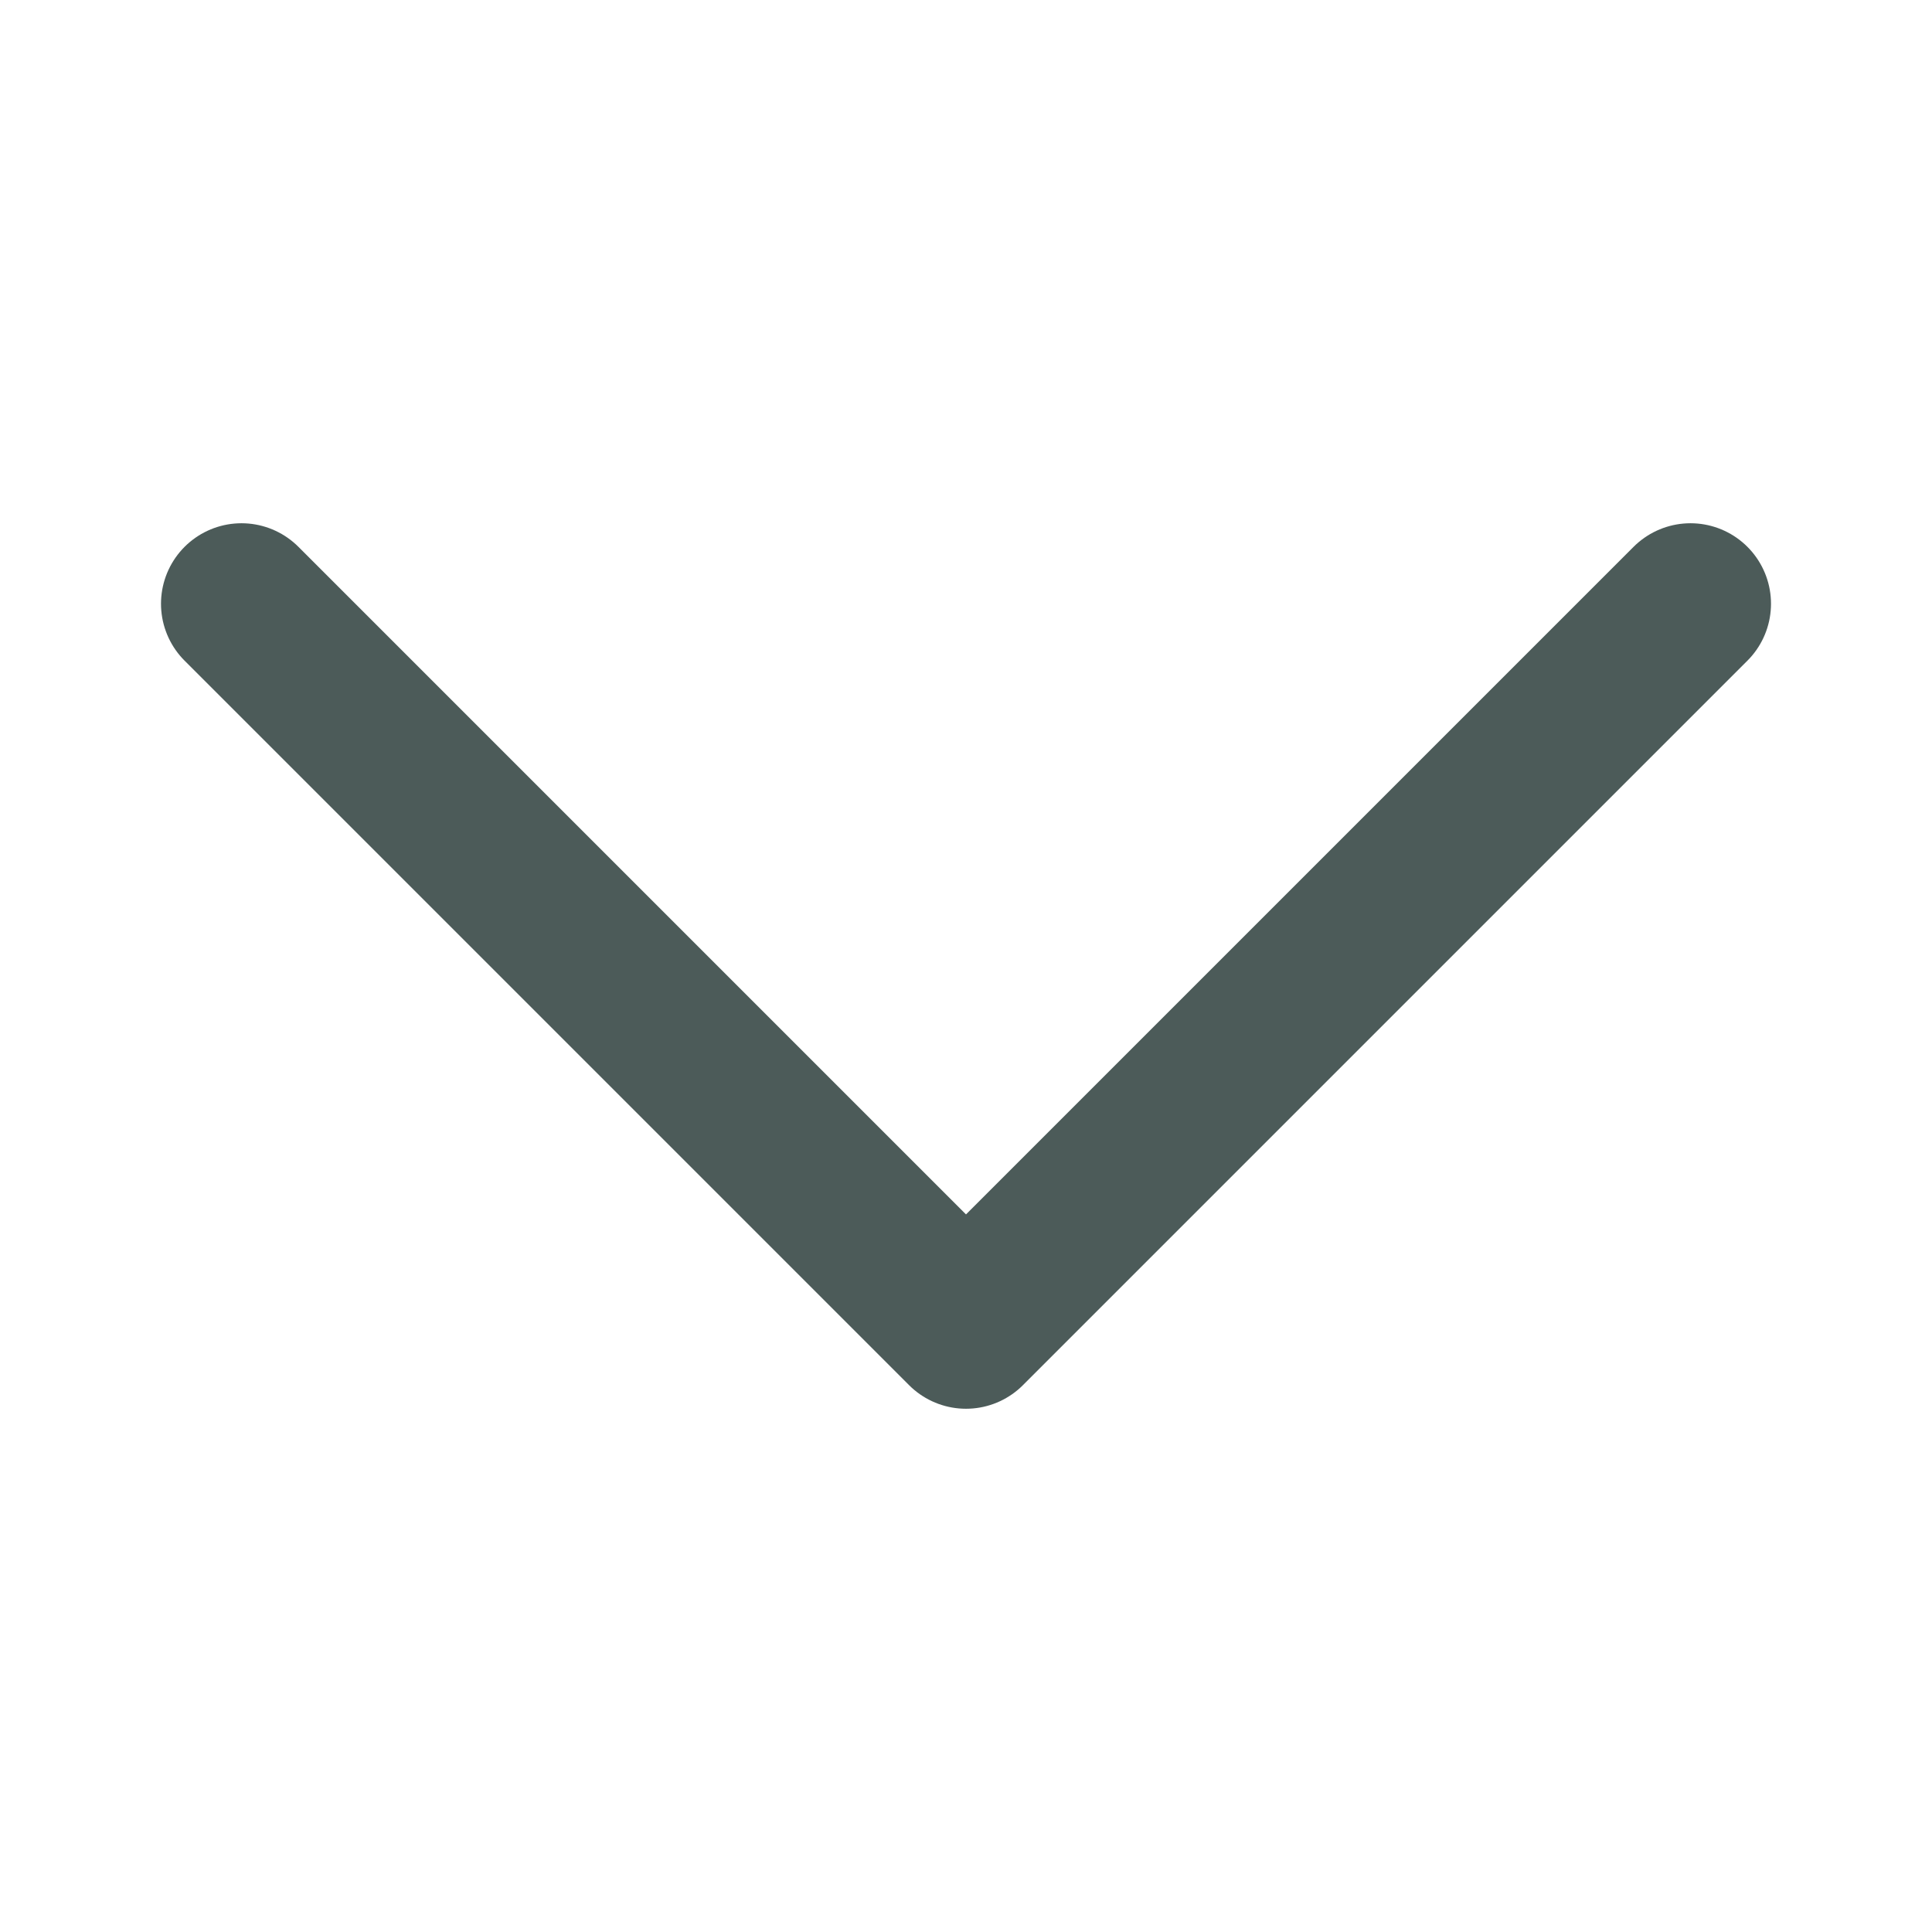
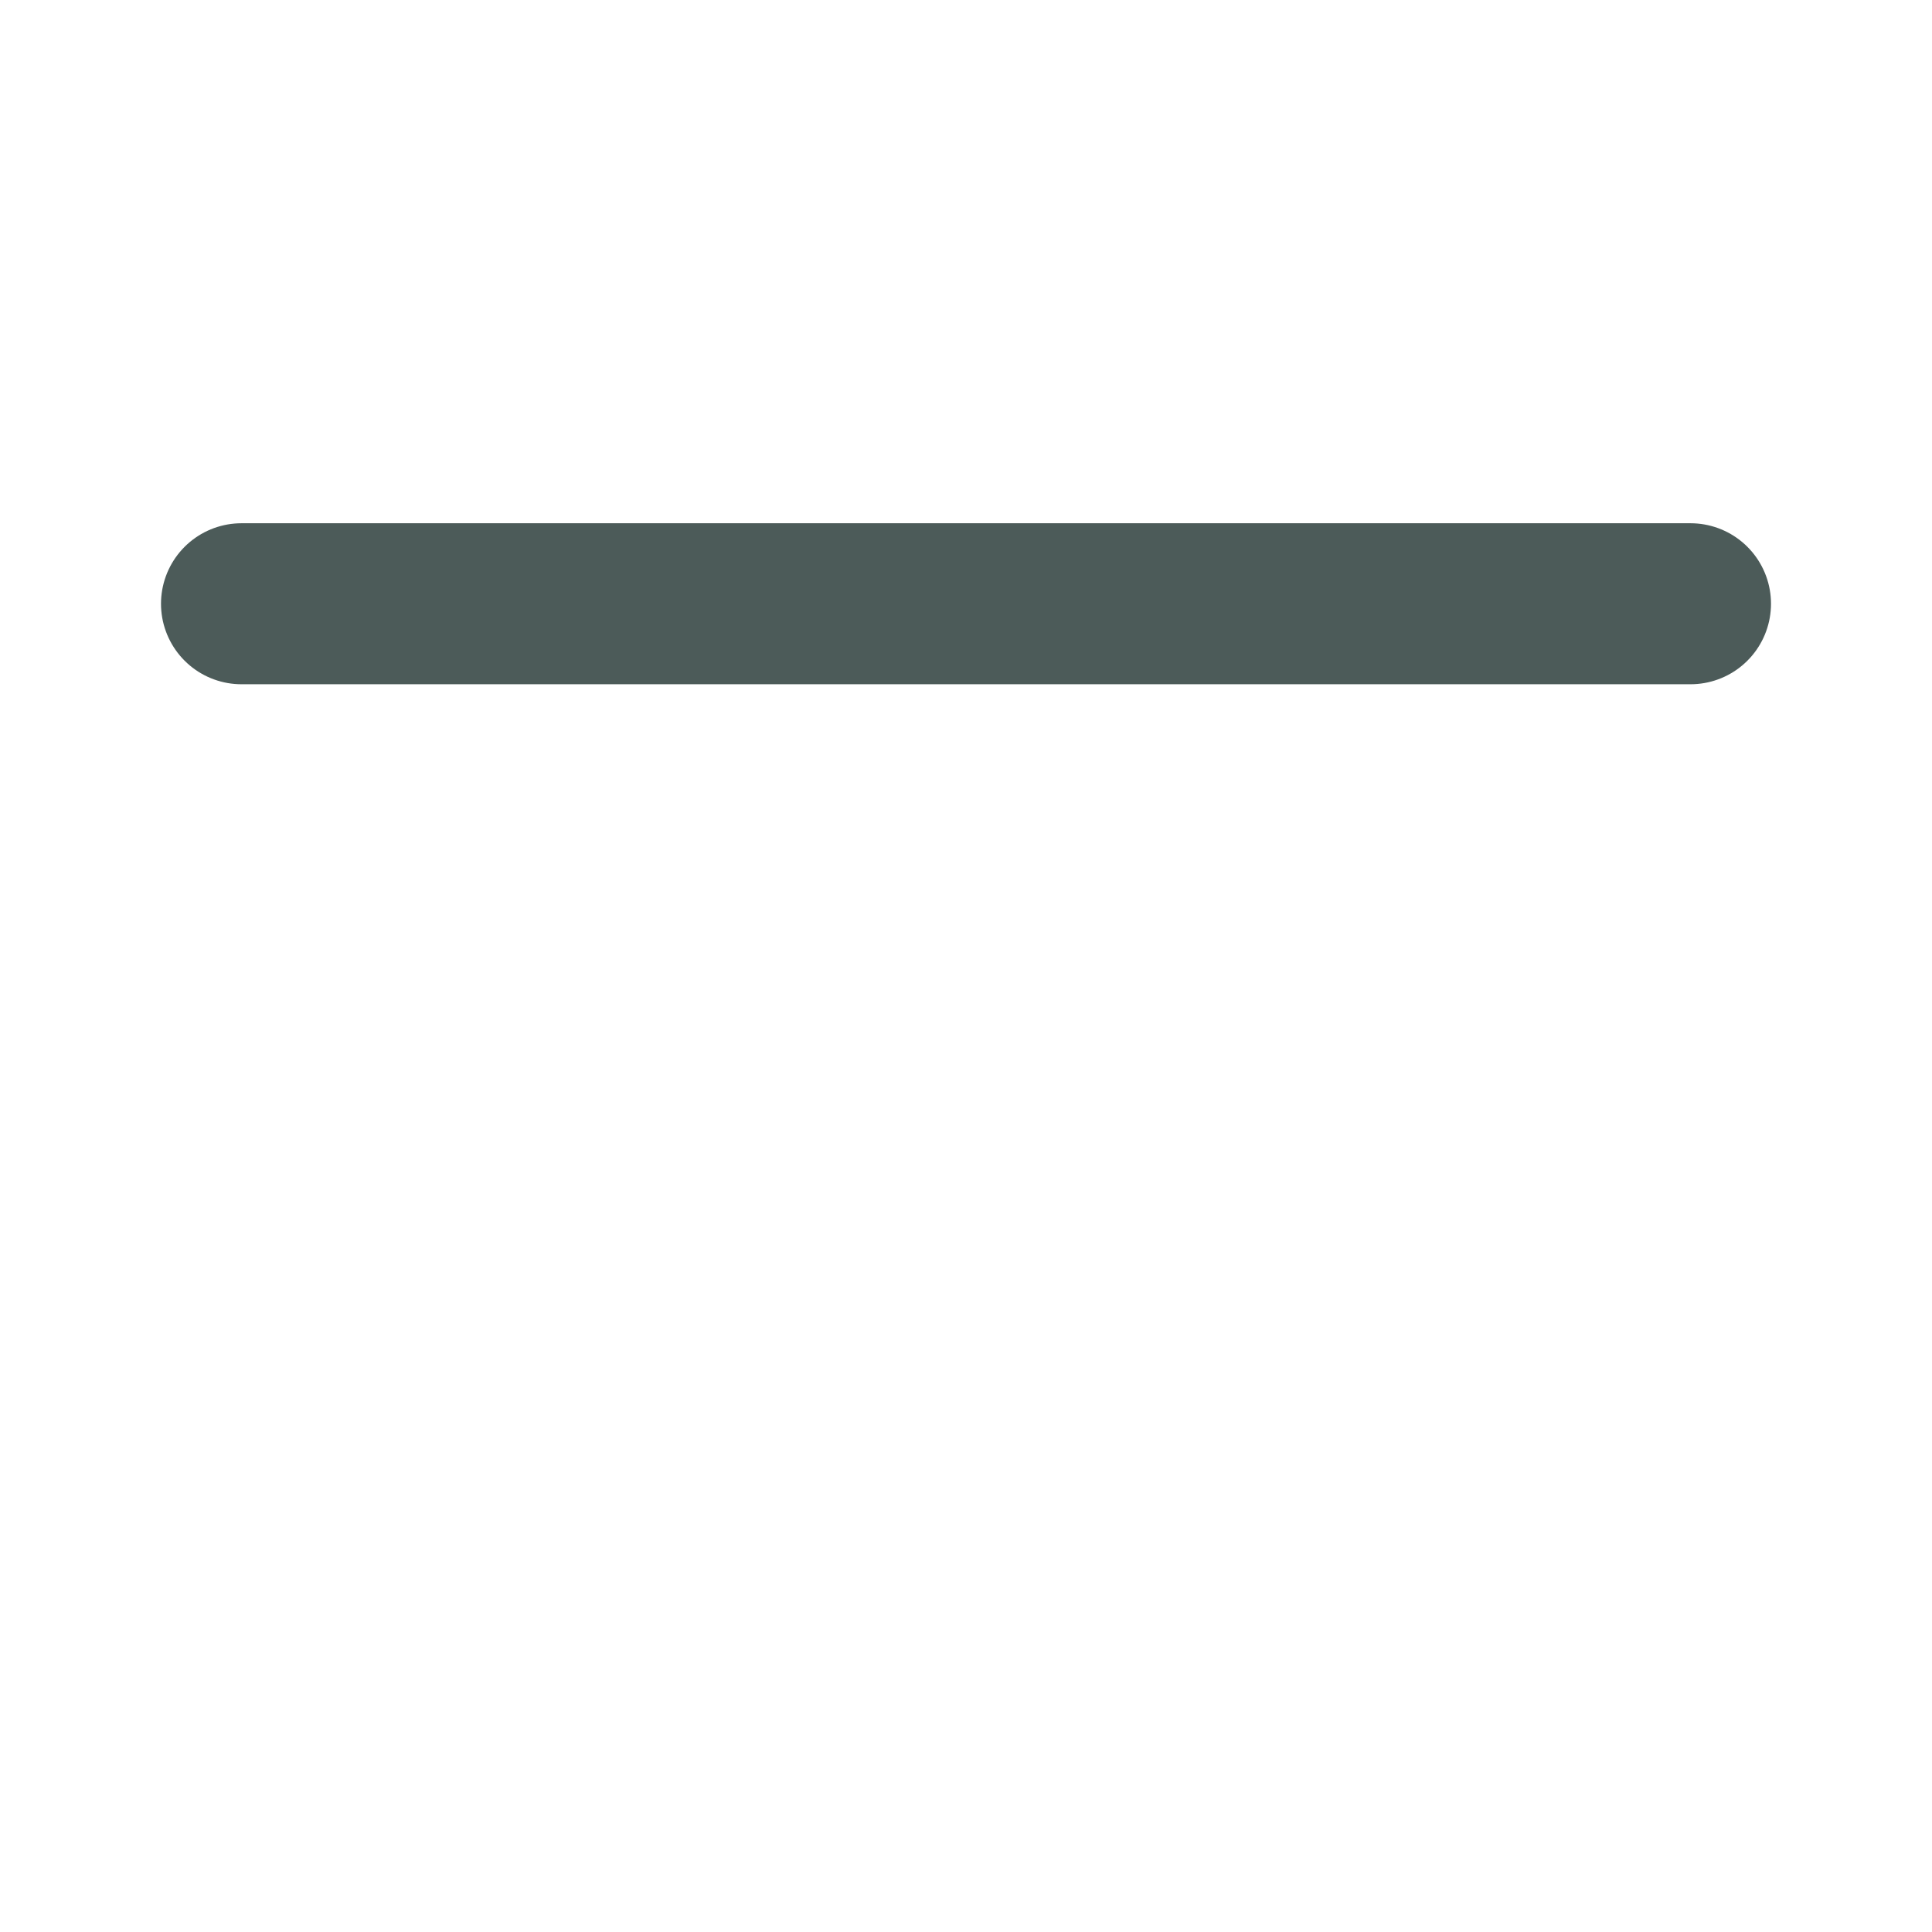
<svg xmlns="http://www.w3.org/2000/svg" width="18" height="18" viewBox="0 0 18 18" fill="none">
-   <path d="M2.25 5.625L9 12.375L15.75 5.625" stroke="#203230" stroke-opacity="0.8" stroke-width="1.5" stroke-linecap="round" stroke-linejoin="round" />
+   <path d="M2.25 5.625L15.75 5.625" stroke="#203230" stroke-opacity="0.8" stroke-width="1.5" stroke-linecap="round" stroke-linejoin="round" />
</svg>